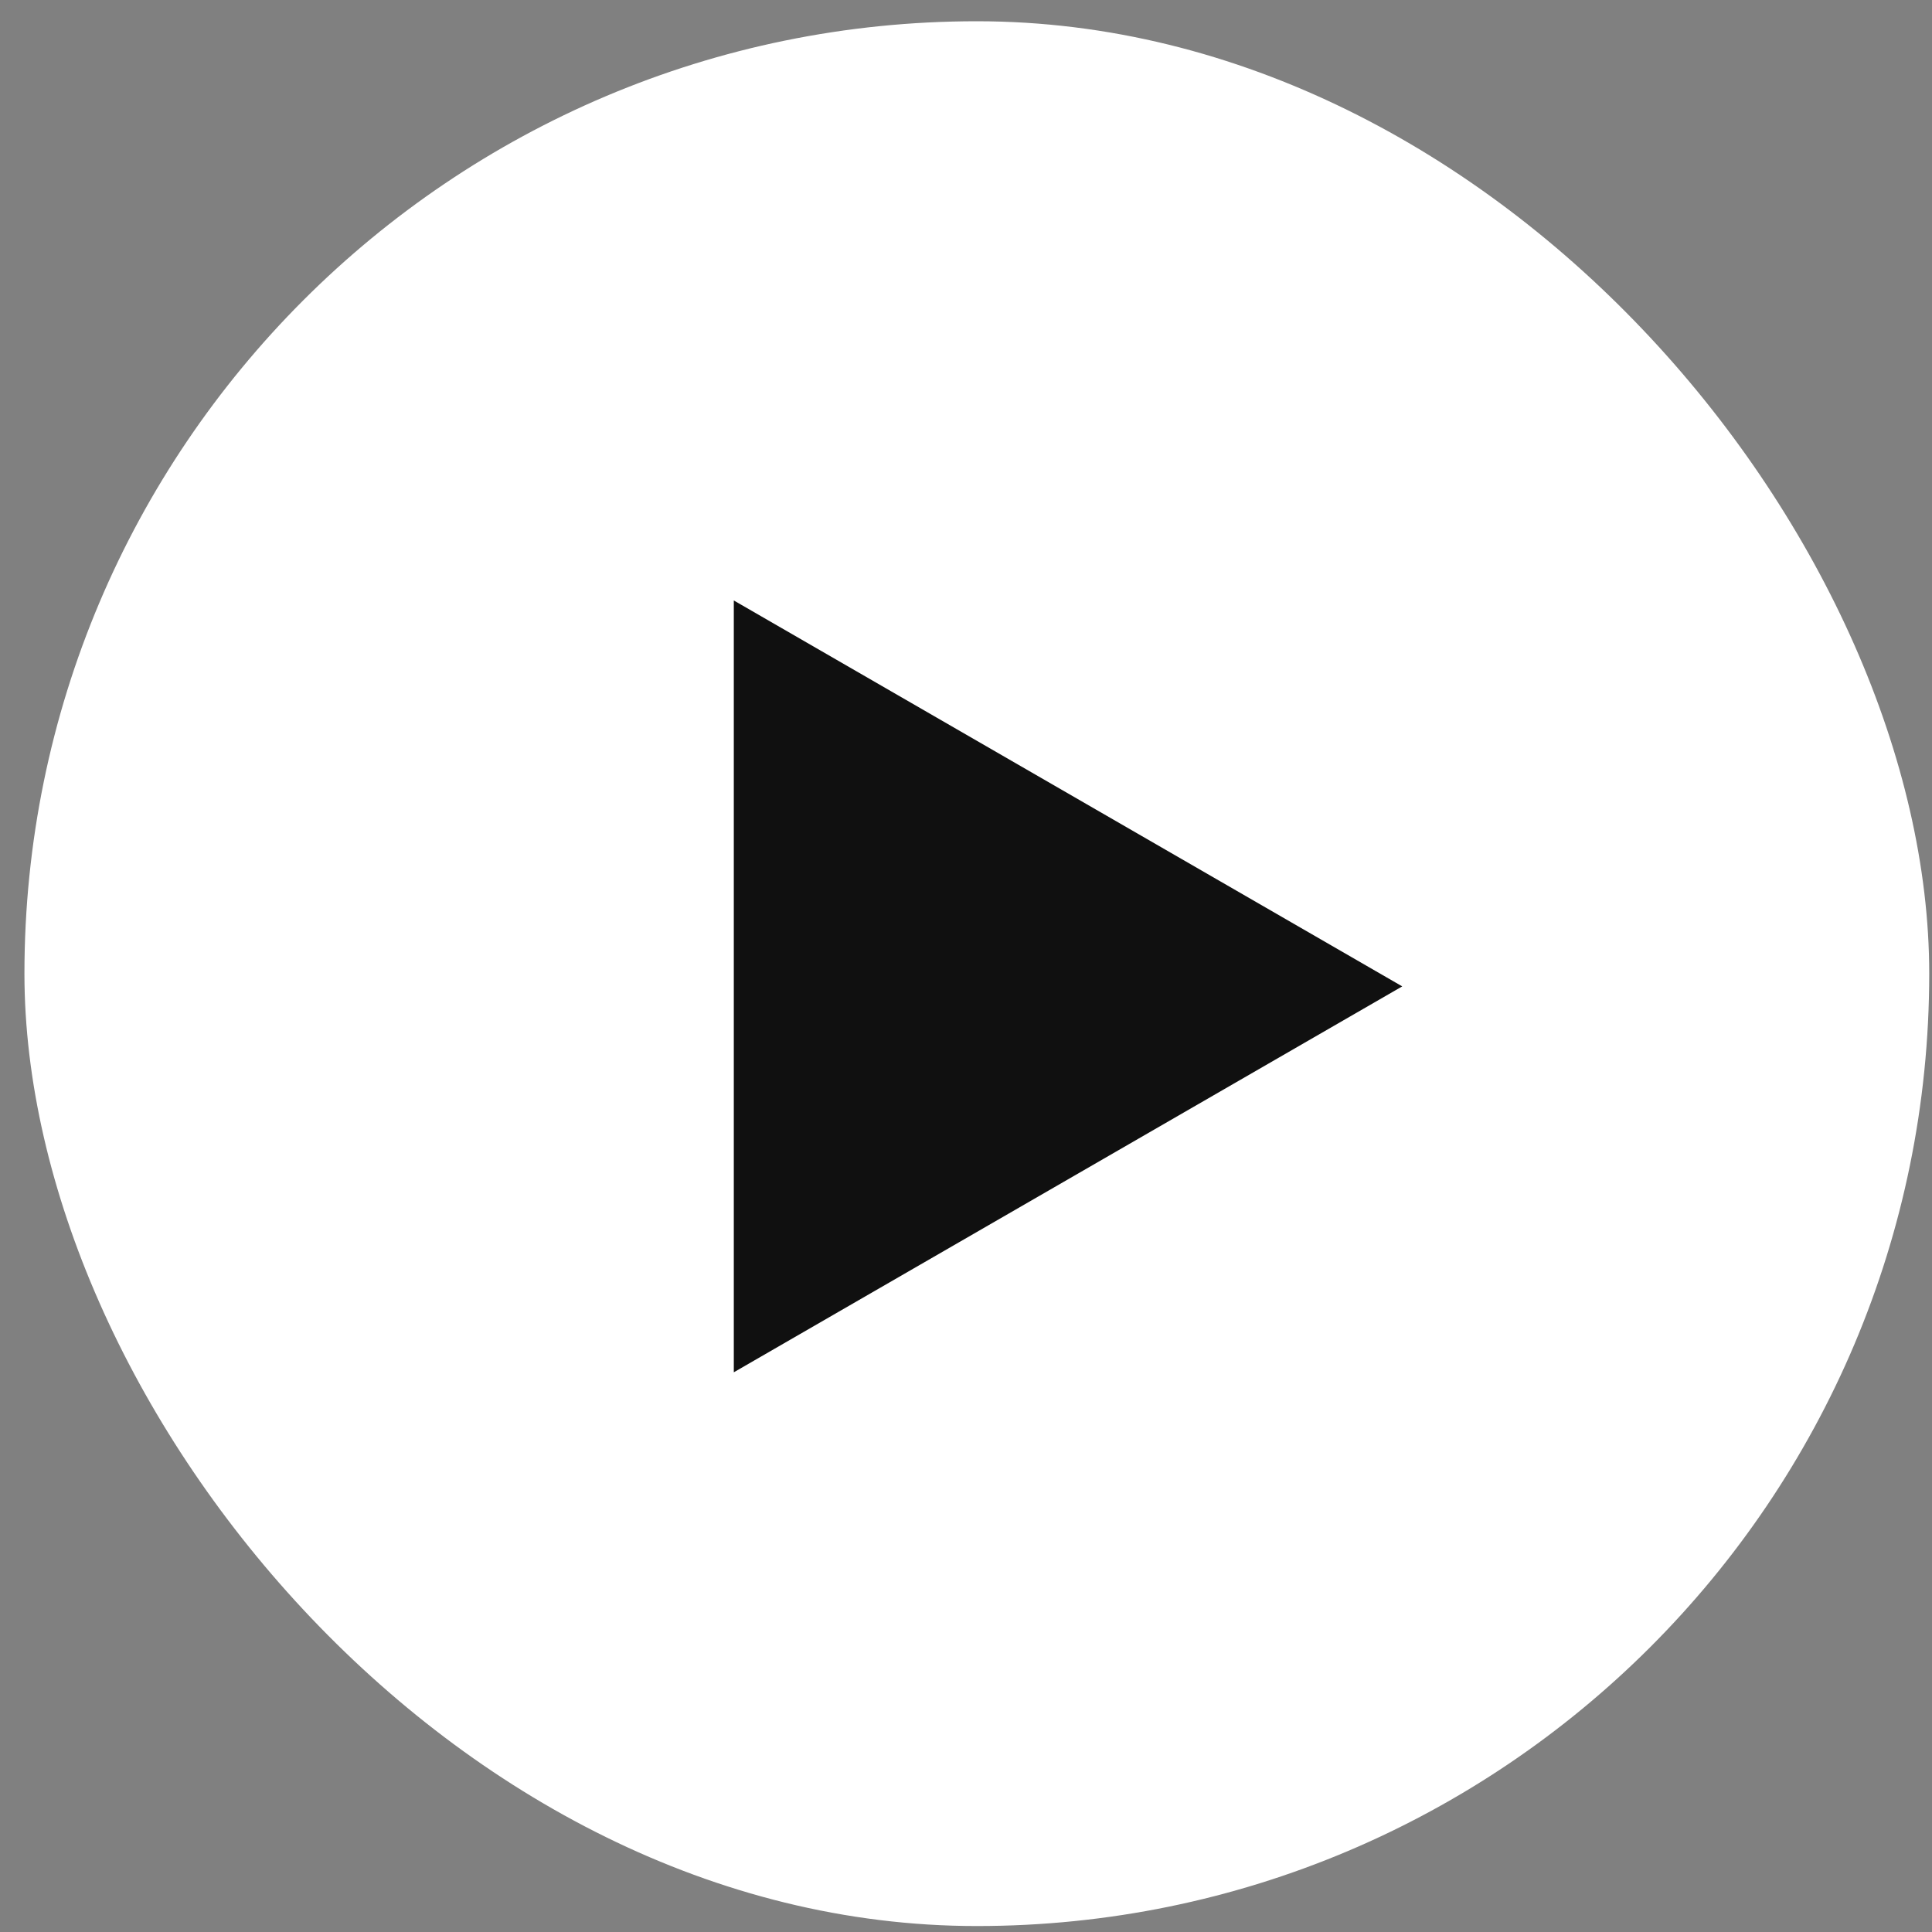
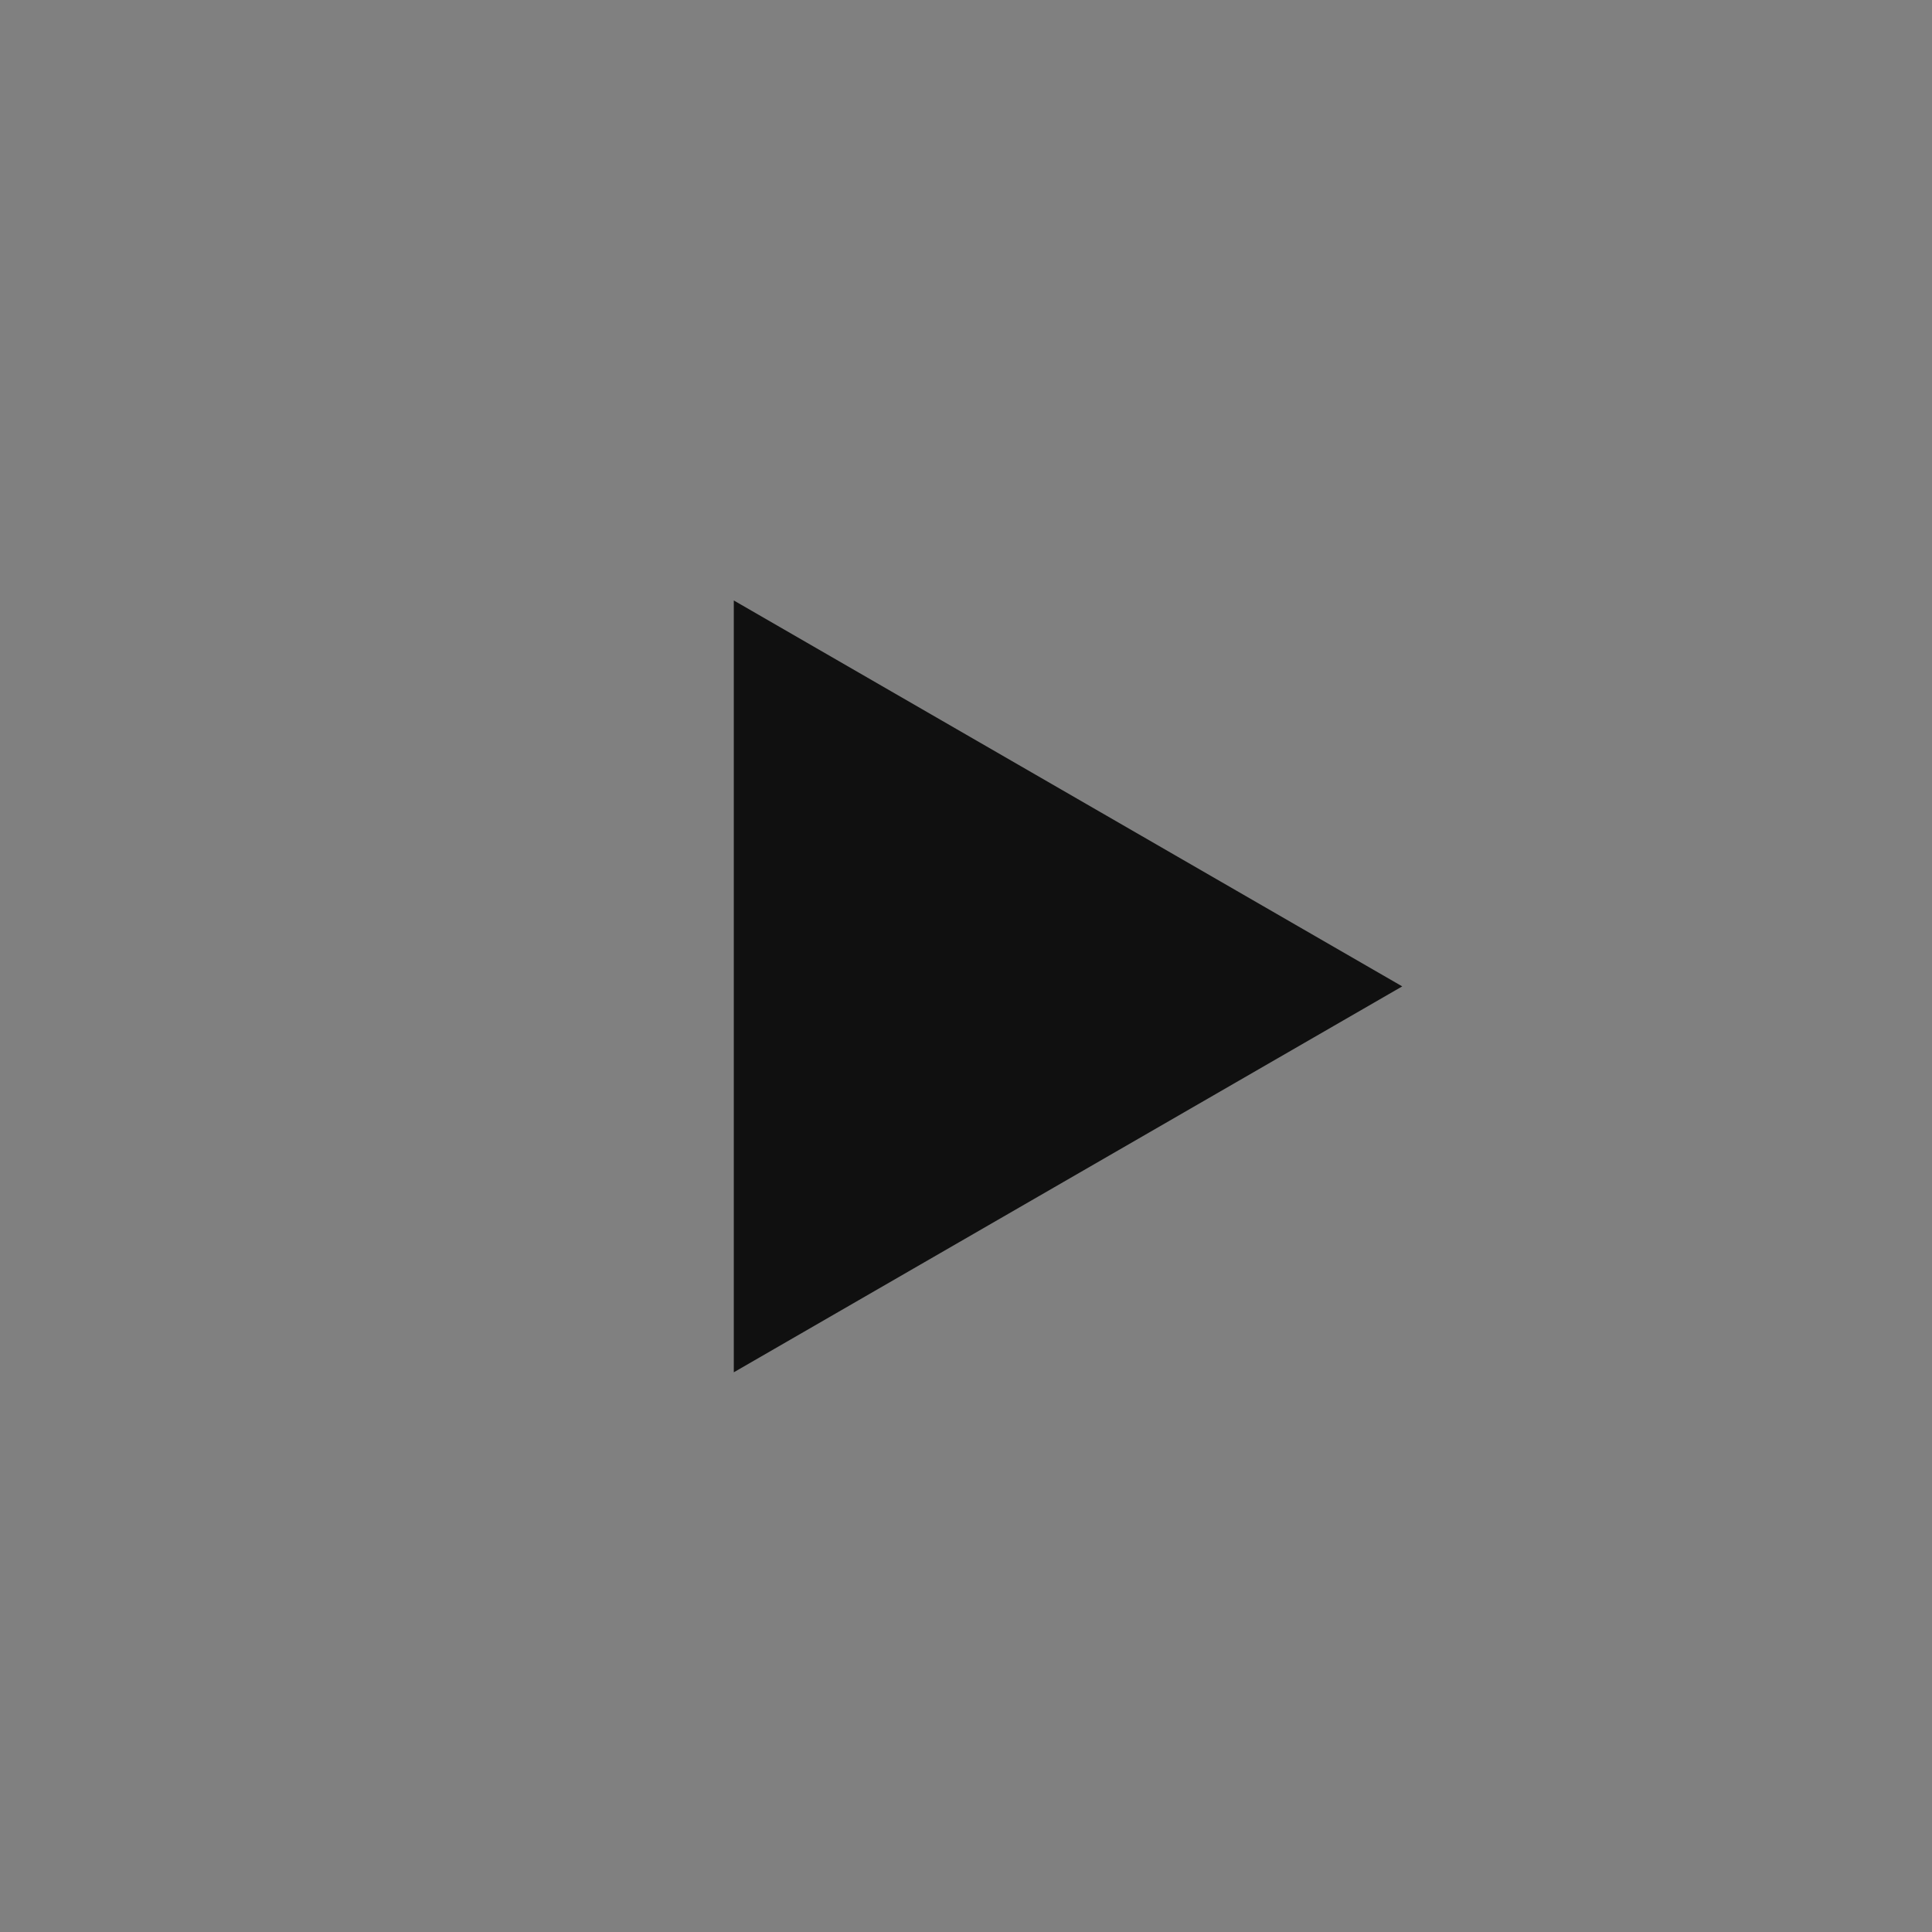
<svg xmlns="http://www.w3.org/2000/svg" width="71" height="71" viewBox="0 0 71 71" fill="none">
  <rect x="0" y="0" width="71" height="71" fill="#808080" stroke="none" />
-   <rect x="0.898" y="0.781" width="70" height="70" rx="35" fill="white" />
  <path d="M51.531 36.249L26.967 50.431L26.967 22.067L51.531 36.249Z" fill="#101010" />
</svg>